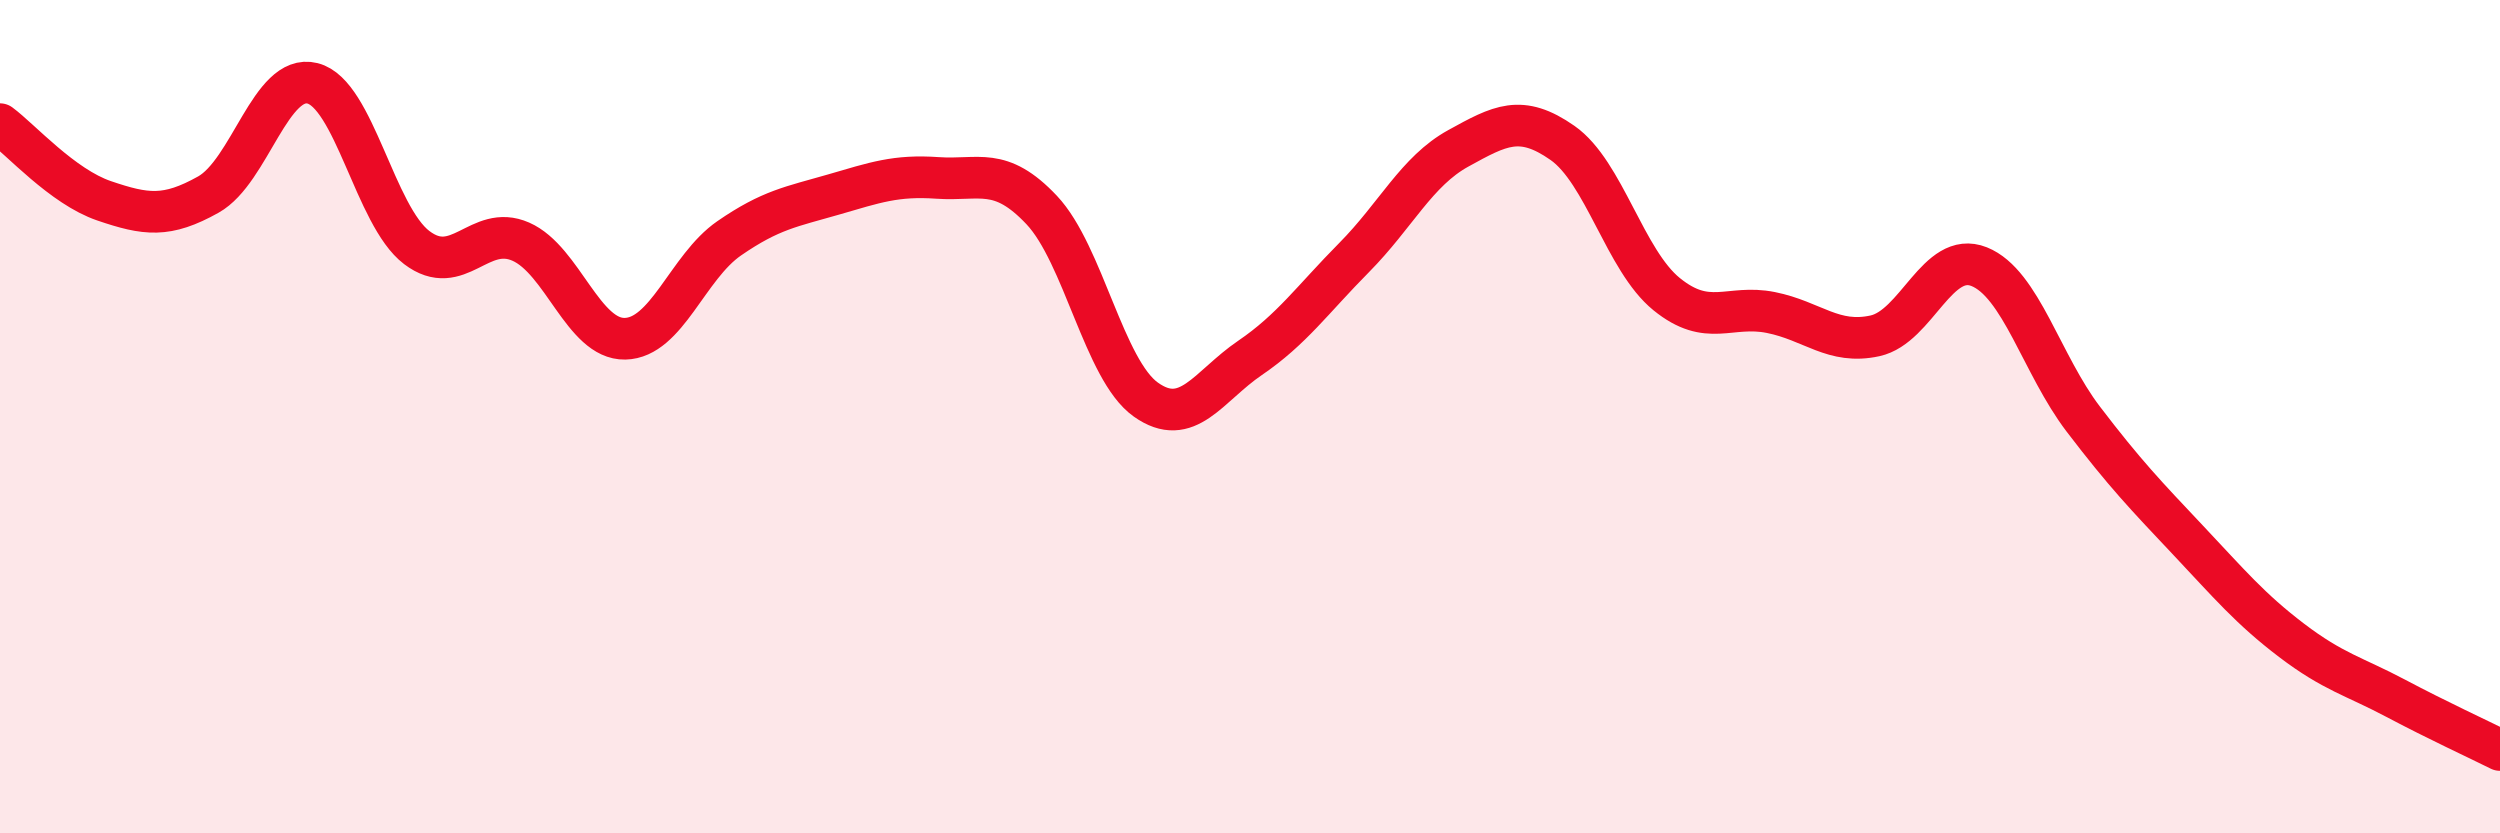
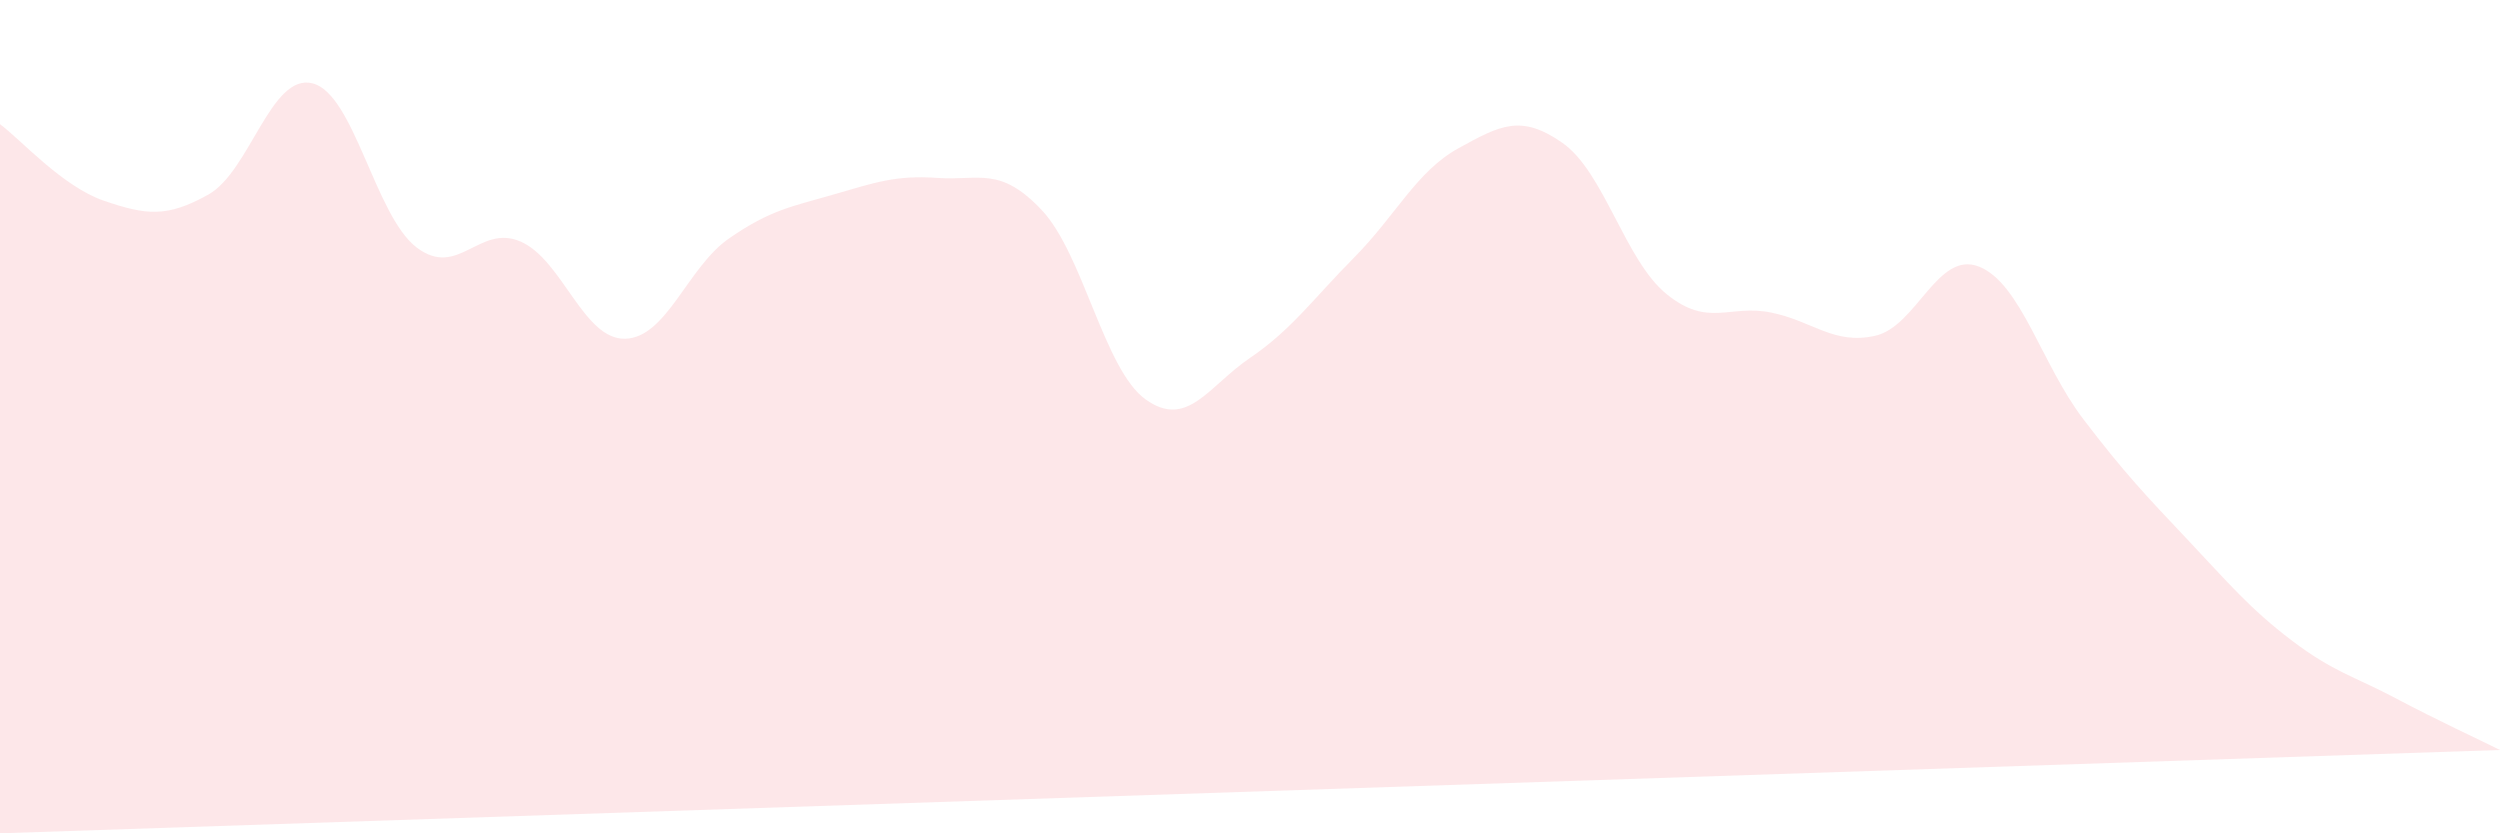
<svg xmlns="http://www.w3.org/2000/svg" width="60" height="20" viewBox="0 0 60 20">
-   <path d="M 0,2.98 C 0.5,3.35 1.5,4.48 2.5,4.82 C 3.5,5.16 4,5.23 5,4.67 C 6,4.11 6.5,1.75 7.5,2 C 8.5,2.25 9,5.18 10,5.94 C 11,6.7 11.5,5.36 12.5,5.8 C 13.5,6.24 14,8.15 15,8.13 C 16,8.11 16.5,6.41 17.5,5.72 C 18.5,5.03 19,4.96 20,4.67 C 21,4.38 21.5,4.2 22.5,4.27 C 23.5,4.34 24,3.98 25,5.04 C 26,6.1 26.5,8.88 27.5,9.59 C 28.5,10.3 29,9.27 30,8.59 C 31,7.91 31.5,7.19 32.5,6.18 C 33.5,5.17 34,4.11 35,3.56 C 36,3.01 36.5,2.73 37.5,3.43 C 38.5,4.13 39,6.25 40,7.06 C 41,7.87 41.5,7.3 42.5,7.5 C 43.5,7.7 44,8.28 45,8.06 C 46,7.84 46.5,6 47.5,6.4 C 48.5,6.8 49,8.75 50,10.06 C 51,11.37 51.5,11.89 52.5,12.95 C 53.5,14.01 54,14.61 55,15.37 C 56,16.13 56.5,16.23 57.5,16.76 C 58.5,17.29 59.5,17.75 60,18L60 20L0 20Z" fill="#EB0A25" opacity="0.1" stroke-linecap="round" stroke-linejoin="round" />
-   <path d="M 0,2.98 C 0.5,3.35 1.5,4.48 2.5,4.82 C 3.5,5.16 4,5.23 5,4.67 C 6,4.11 6.5,1.75 7.5,2 C 8.5,2.25 9,5.18 10,5.94 C 11,6.7 11.5,5.36 12.5,5.8 C 13.5,6.24 14,8.15 15,8.13 C 16,8.11 16.5,6.41 17.5,5.72 C 18.5,5.03 19,4.96 20,4.67 C 21,4.38 21.5,4.2 22.5,4.27 C 23.5,4.34 24,3.98 25,5.04 C 26,6.1 26.5,8.88 27.5,9.59 C 28.5,10.3 29,9.27 30,8.59 C 31,7.91 31.5,7.19 32.5,6.18 C 33.5,5.17 34,4.11 35,3.56 C 36,3.01 36.5,2.73 37.5,3.43 C 38.5,4.13 39,6.25 40,7.06 C 41,7.87 41.5,7.3 42.5,7.5 C 43.5,7.7 44,8.28 45,8.06 C 46,7.84 46.5,6 47.5,6.4 C 48.5,6.8 49,8.75 50,10.06 C 51,11.37 51.5,11.89 52.5,12.95 C 53.5,14.01 54,14.61 55,15.37 C 56,16.13 56.5,16.23 57.5,16.76 C 58.5,17.29 59.5,17.75 60,18" stroke="#EB0A25" stroke-width="1" fill="none" stroke-linecap="round" stroke-linejoin="round" />
+   <path d="M 0,2.98 C 0.5,3.35 1.5,4.48 2.5,4.82 C 3.5,5.16 4,5.23 5,4.67 C 6,4.11 6.5,1.75 7.5,2 C 8.5,2.25 9,5.18 10,5.94 C 11,6.7 11.5,5.36 12.5,5.8 C 13.5,6.24 14,8.15 15,8.13 C 16,8.11 16.5,6.41 17.5,5.72 C 18.5,5.03 19,4.96 20,4.67 C 21,4.38 21.5,4.2 22.5,4.27 C 23.5,4.34 24,3.98 25,5.04 C 26,6.1 26.5,8.88 27.5,9.59 C 28.5,10.3 29,9.27 30,8.59 C 31,7.91 31.5,7.19 32.5,6.18 C 33.5,5.17 34,4.11 35,3.56 C 36,3.01 36.5,2.73 37.5,3.43 C 38.5,4.13 39,6.25 40,7.06 C 41,7.87 41.5,7.3 42.5,7.5 C 43.5,7.7 44,8.28 45,8.06 C 46,7.84 46.5,6 47.5,6.4 C 48.5,6.8 49,8.75 50,10.06 C 51,11.37 51.5,11.89 52.5,12.95 C 53.5,14.01 54,14.61 55,15.37 C 56,16.13 56.5,16.23 57.5,16.76 C 58.5,17.29 59.5,17.75 60,18L0 20Z" fill="#EB0A25" opacity="0.1" stroke-linecap="round" stroke-linejoin="round" />
</svg>